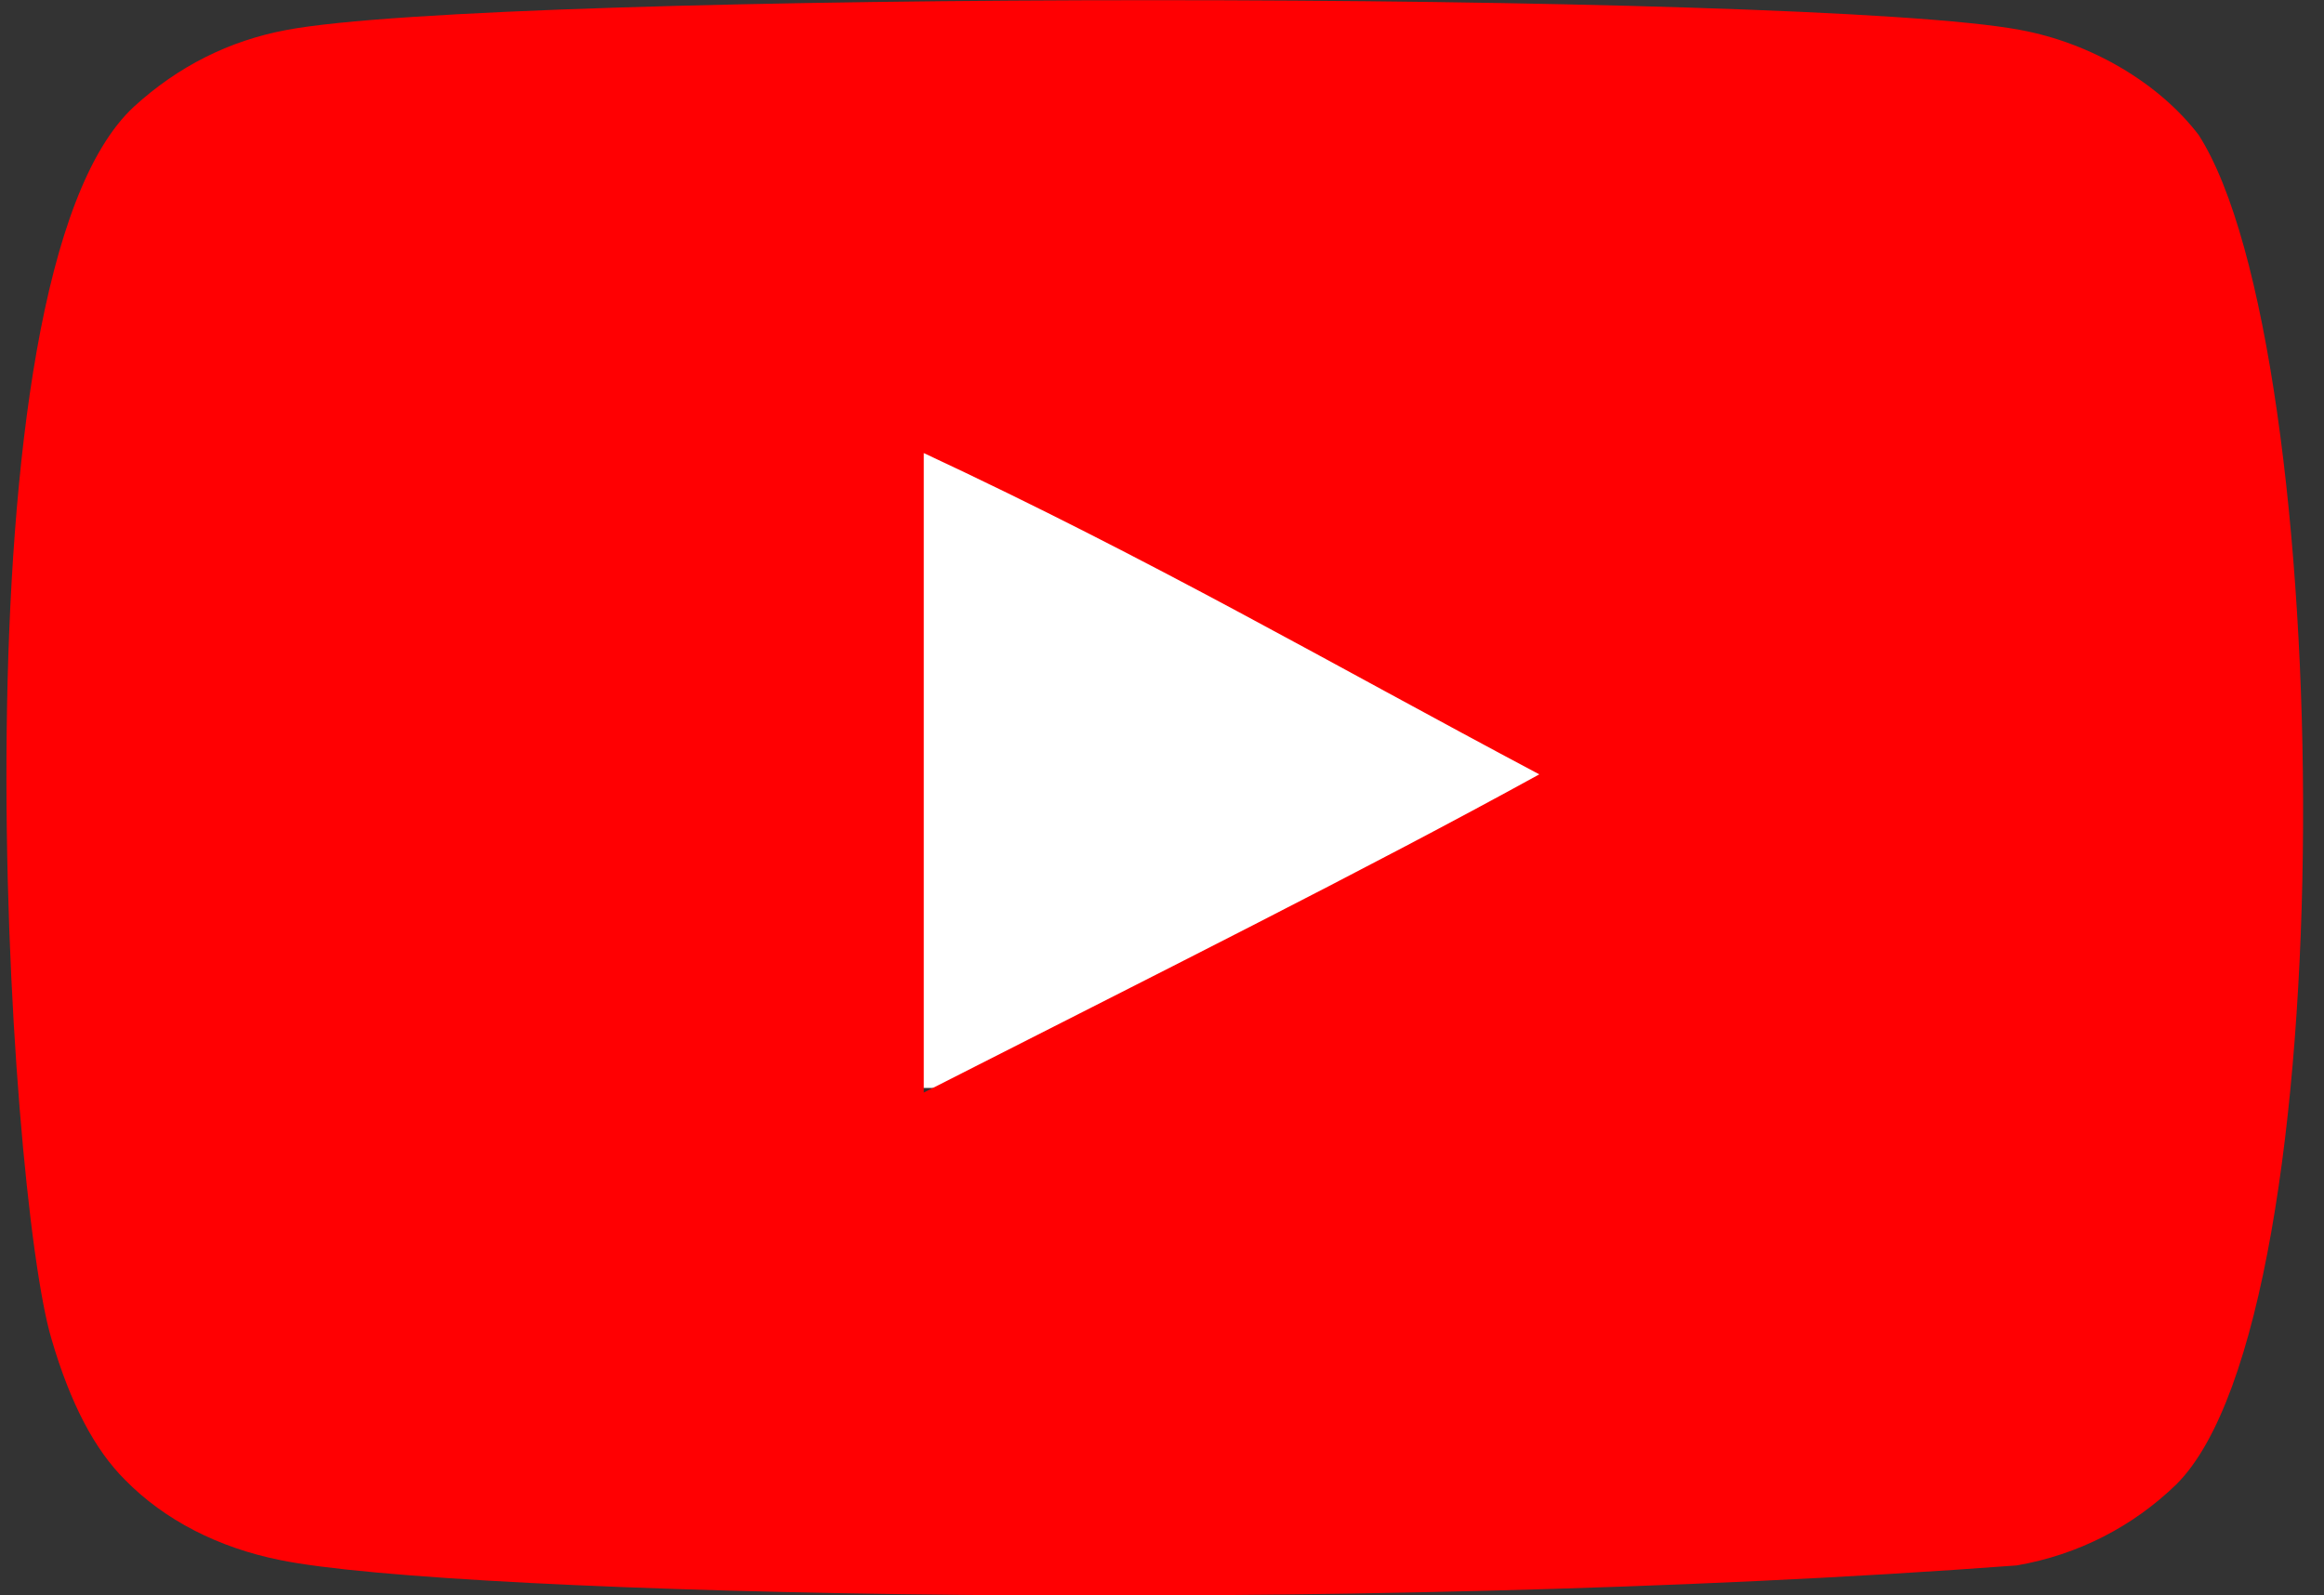
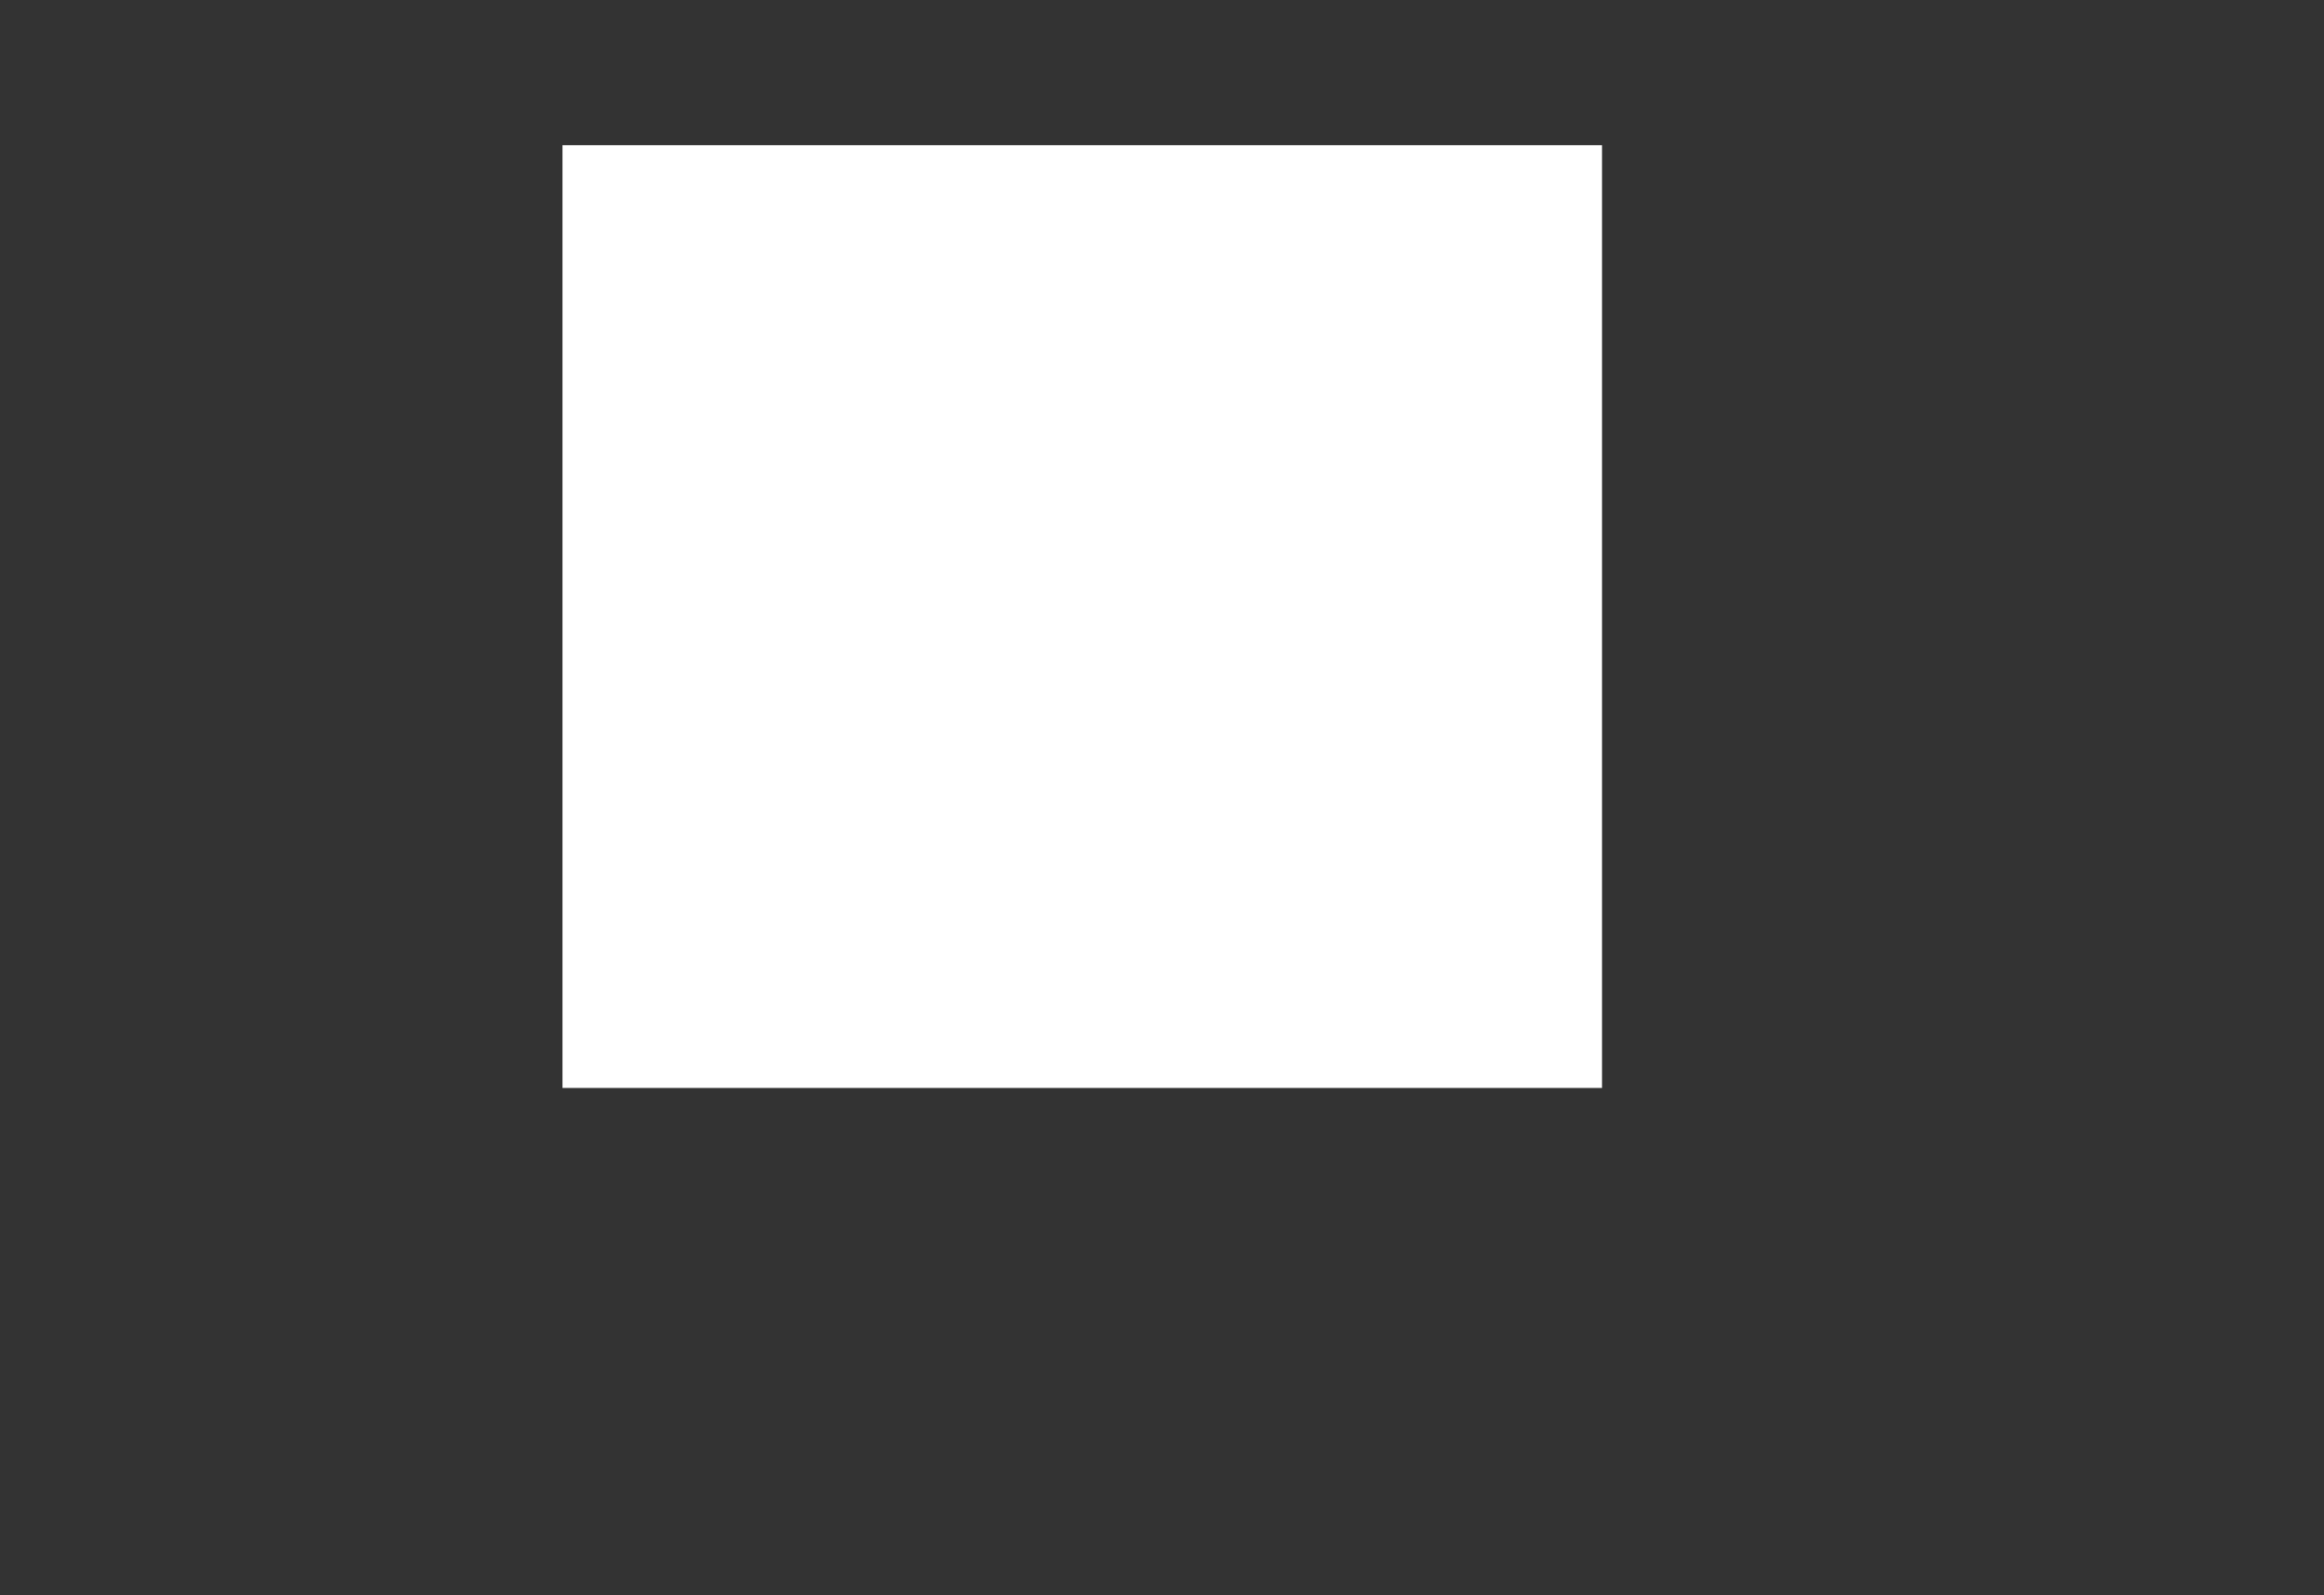
<svg xmlns="http://www.w3.org/2000/svg" width="67" height="46" viewBox="0 0 67 46" fill="none">
  <rect x="0" y="0" width="67" height="46" fill="#333333" stroke="none" />
  <rect x="16.216" y="4.187" width="29.97" height="27.182" fill="white" />
-   <path fill-rule="evenodd" clip-rule="evenodd" d="M26.632 31.502V13.063C33.227 16.143 38.336 19.119 44.377 22.327C39.394 25.069 33.227 28.147 26.632 31.502ZM63.388 3.893C62.251 2.405 60.312 1.247 58.247 0.864C52.179 -0.28 14.325 -0.283 8.261 0.864C6.605 1.172 5.131 1.916 3.865 3.073C-1.471 7.988 0.201 34.346 1.487 38.616C2.028 40.464 2.727 41.797 3.608 42.672C4.742 43.828 6.295 44.625 8.079 44.982C13.075 46.008 38.814 46.581 58.142 45.136C59.922 44.828 61.499 44.006 62.742 42.8C67.675 37.904 67.339 10.066 63.388 3.893Z" fill="#FF0002" />
</svg>